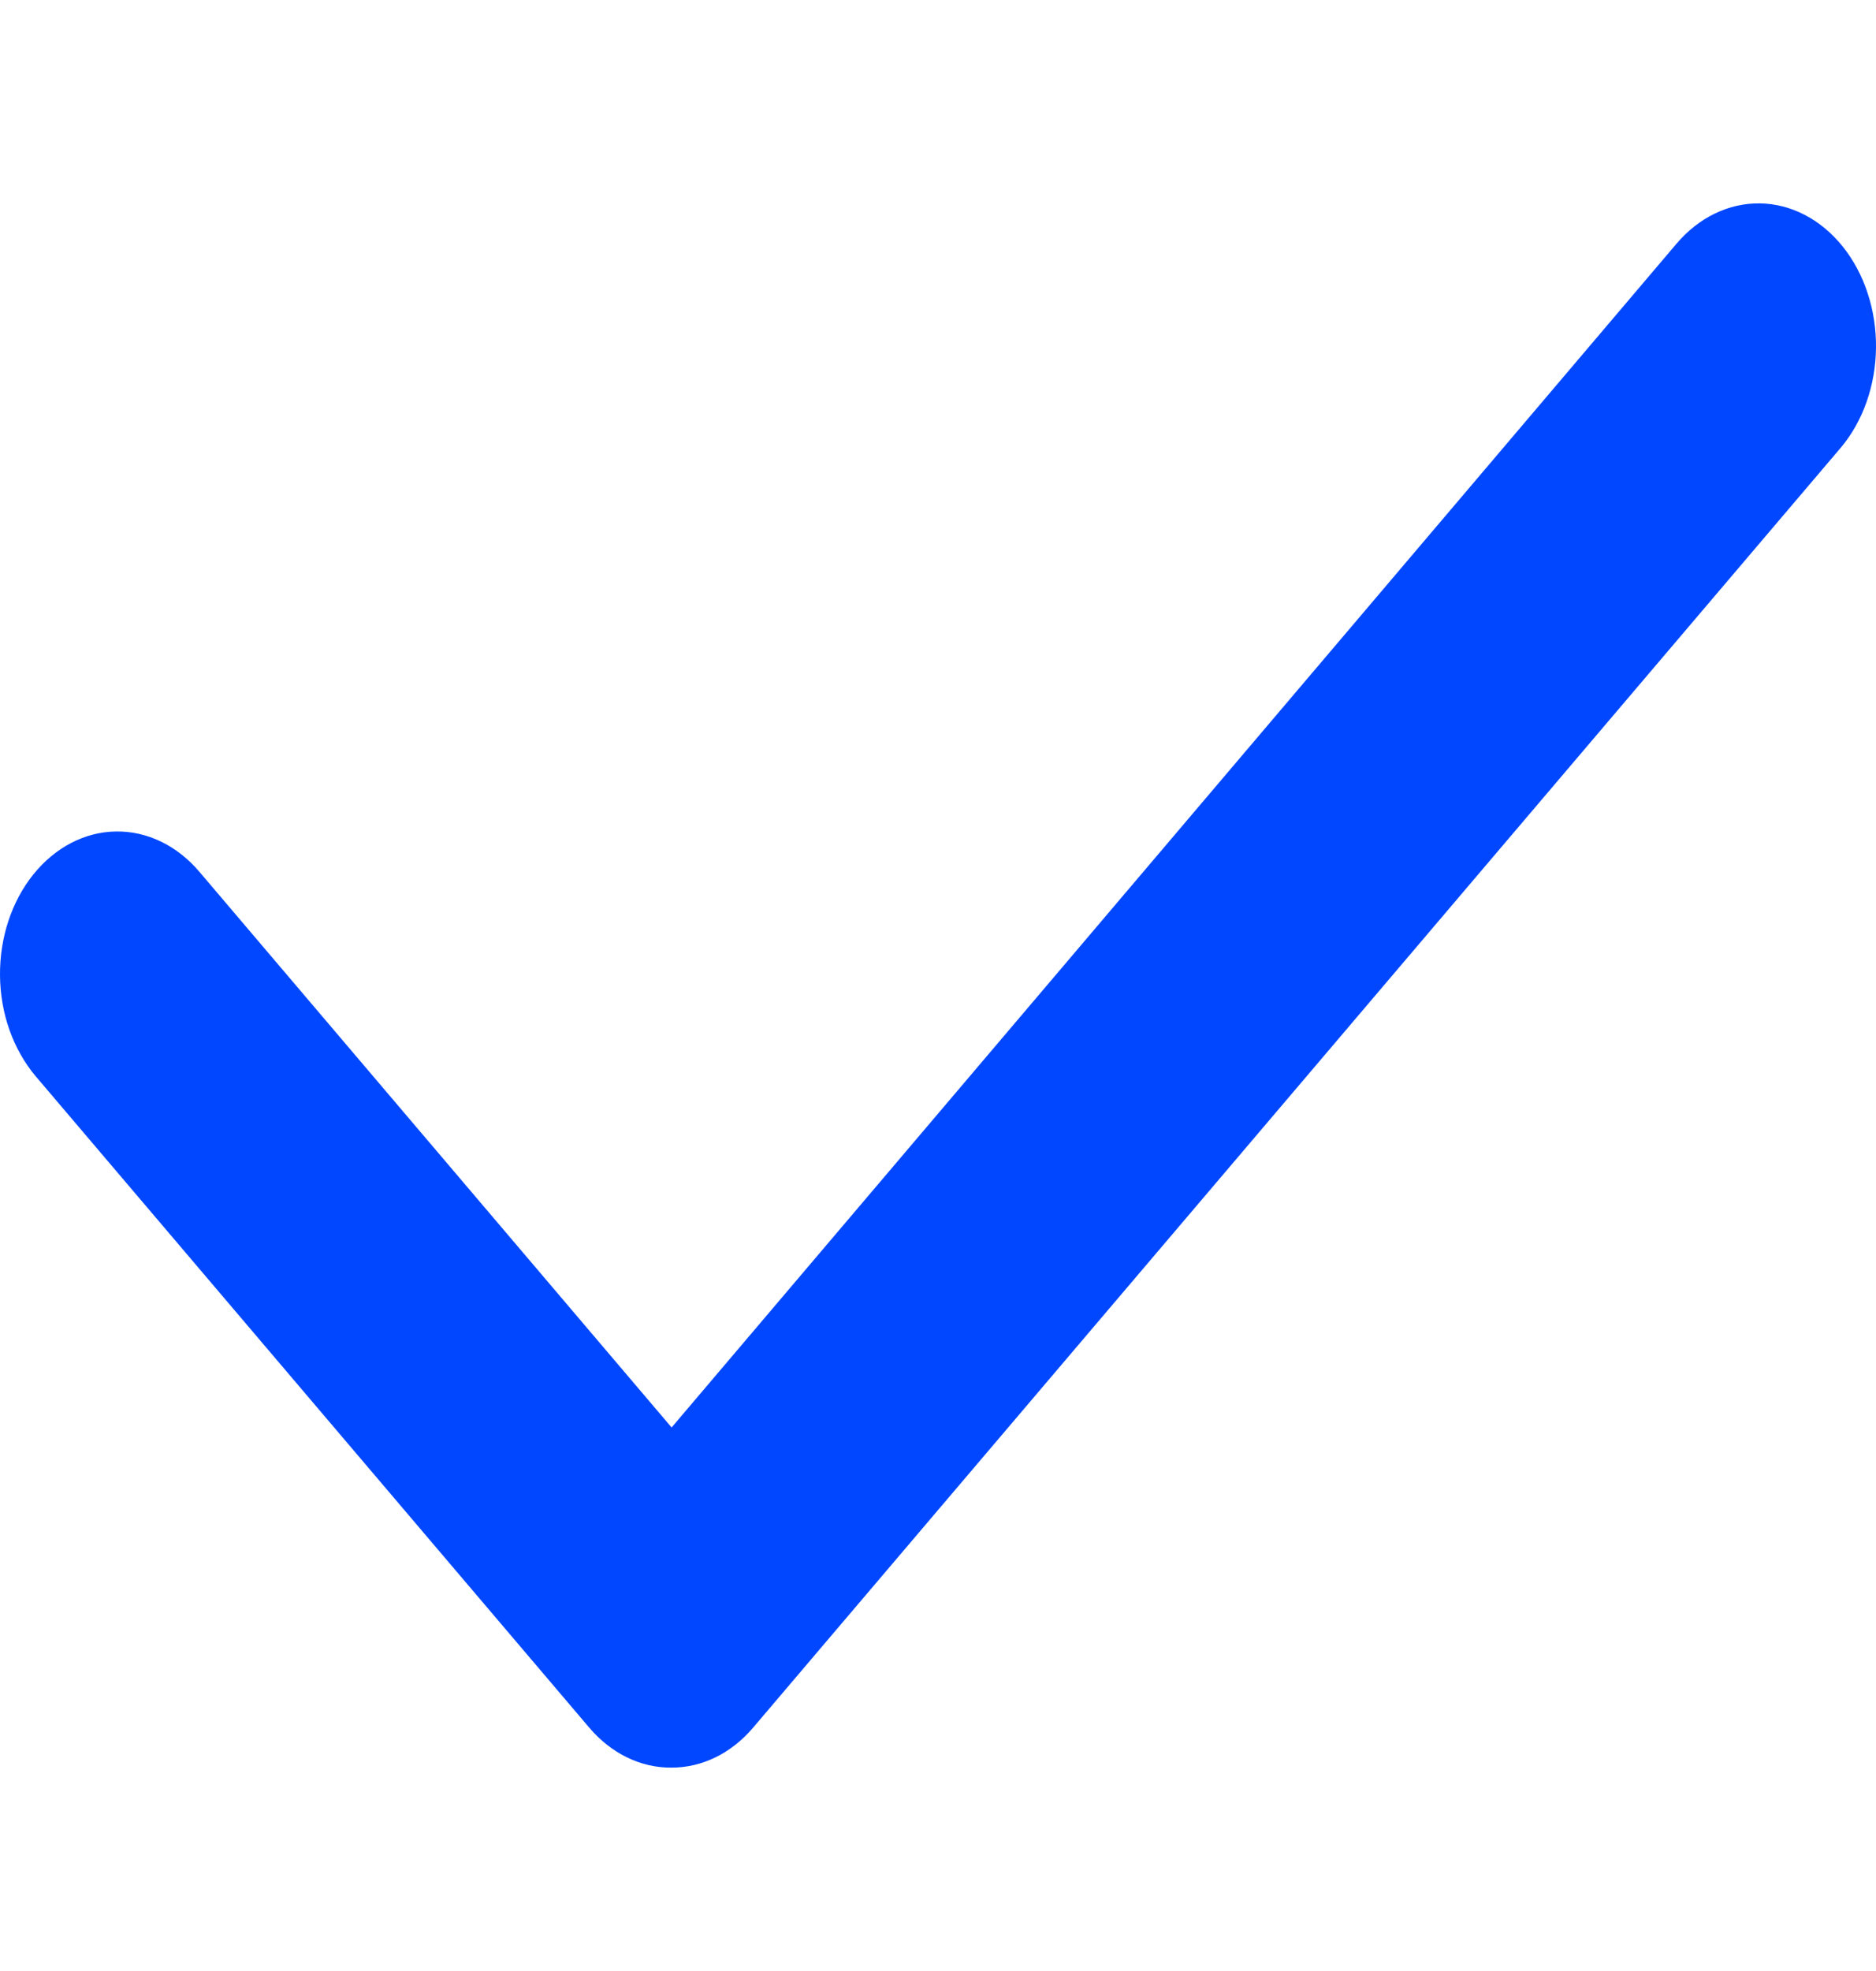
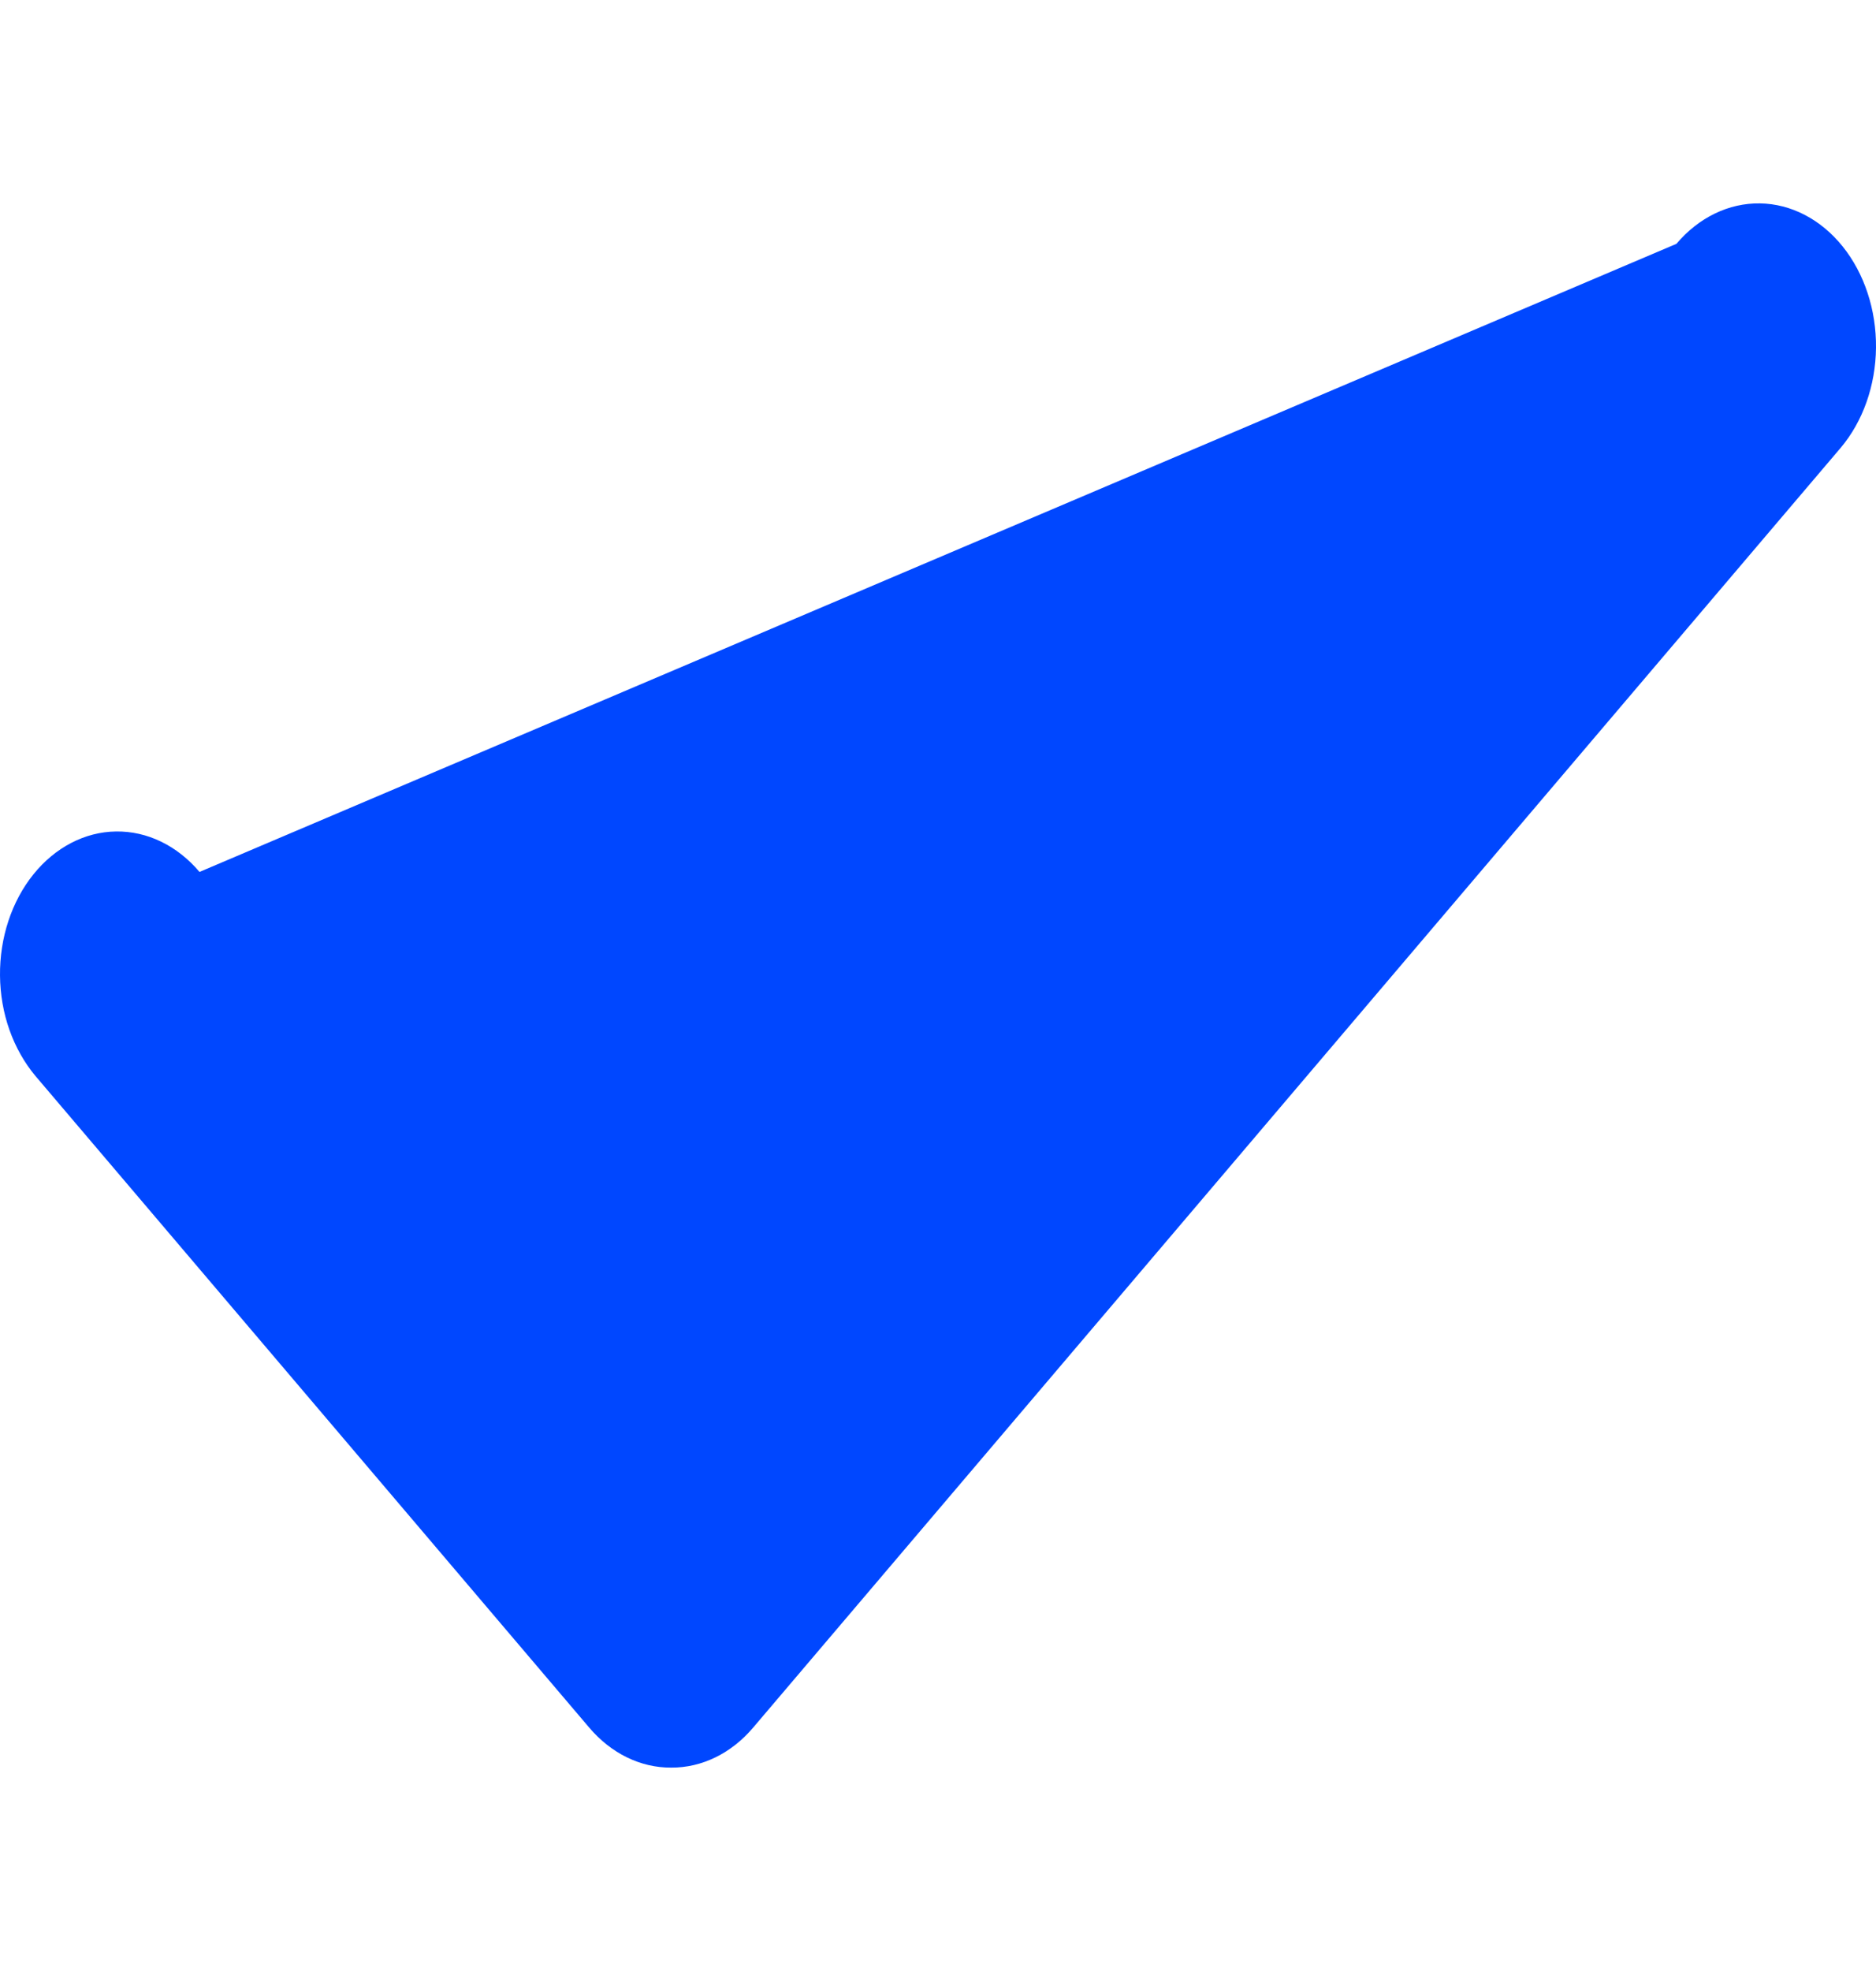
<svg xmlns="http://www.w3.org/2000/svg" width="20" height="21" viewBox="0 0 20 21" fill="none">
-   <path d="M7.155 18.833C6.829 18.835 6.515 18.682 6.281 18.406L0.377 11.463C0.26 11.323 0.166 11.157 0.101 10.974C0.036 10.791 0.002 10.594 9.0224e-05 10.395C-0.004 9.992 0.124 9.604 0.356 9.316C0.588 9.028 0.905 8.863 1.237 8.859C1.569 8.854 1.889 9.009 2.127 9.29L7.16 15.209L17.872 2.598C18.11 2.317 18.43 2.162 18.763 2.167C19.095 2.172 19.412 2.337 19.644 2.625C19.876 2.914 20.004 3.302 20 3.705C19.996 4.108 19.86 4.492 19.622 4.773L8.03 18.406C7.796 18.682 7.482 18.835 7.155 18.833Z" fill="#0047FF" />
+   <path d="M7.155 18.833C6.829 18.835 6.515 18.682 6.281 18.406L0.377 11.463C0.26 11.323 0.166 11.157 0.101 10.974C0.036 10.791 0.002 10.594 9.0224e-05 10.395C-0.004 9.992 0.124 9.604 0.356 9.316C0.588 9.028 0.905 8.863 1.237 8.859C1.569 8.854 1.889 9.009 2.127 9.29L17.872 2.598C18.11 2.317 18.43 2.162 18.763 2.167C19.095 2.172 19.412 2.337 19.644 2.625C19.876 2.914 20.004 3.302 20 3.705C19.996 4.108 19.86 4.492 19.622 4.773L8.03 18.406C7.796 18.682 7.482 18.835 7.155 18.833Z" fill="#0047FF" />
</svg>